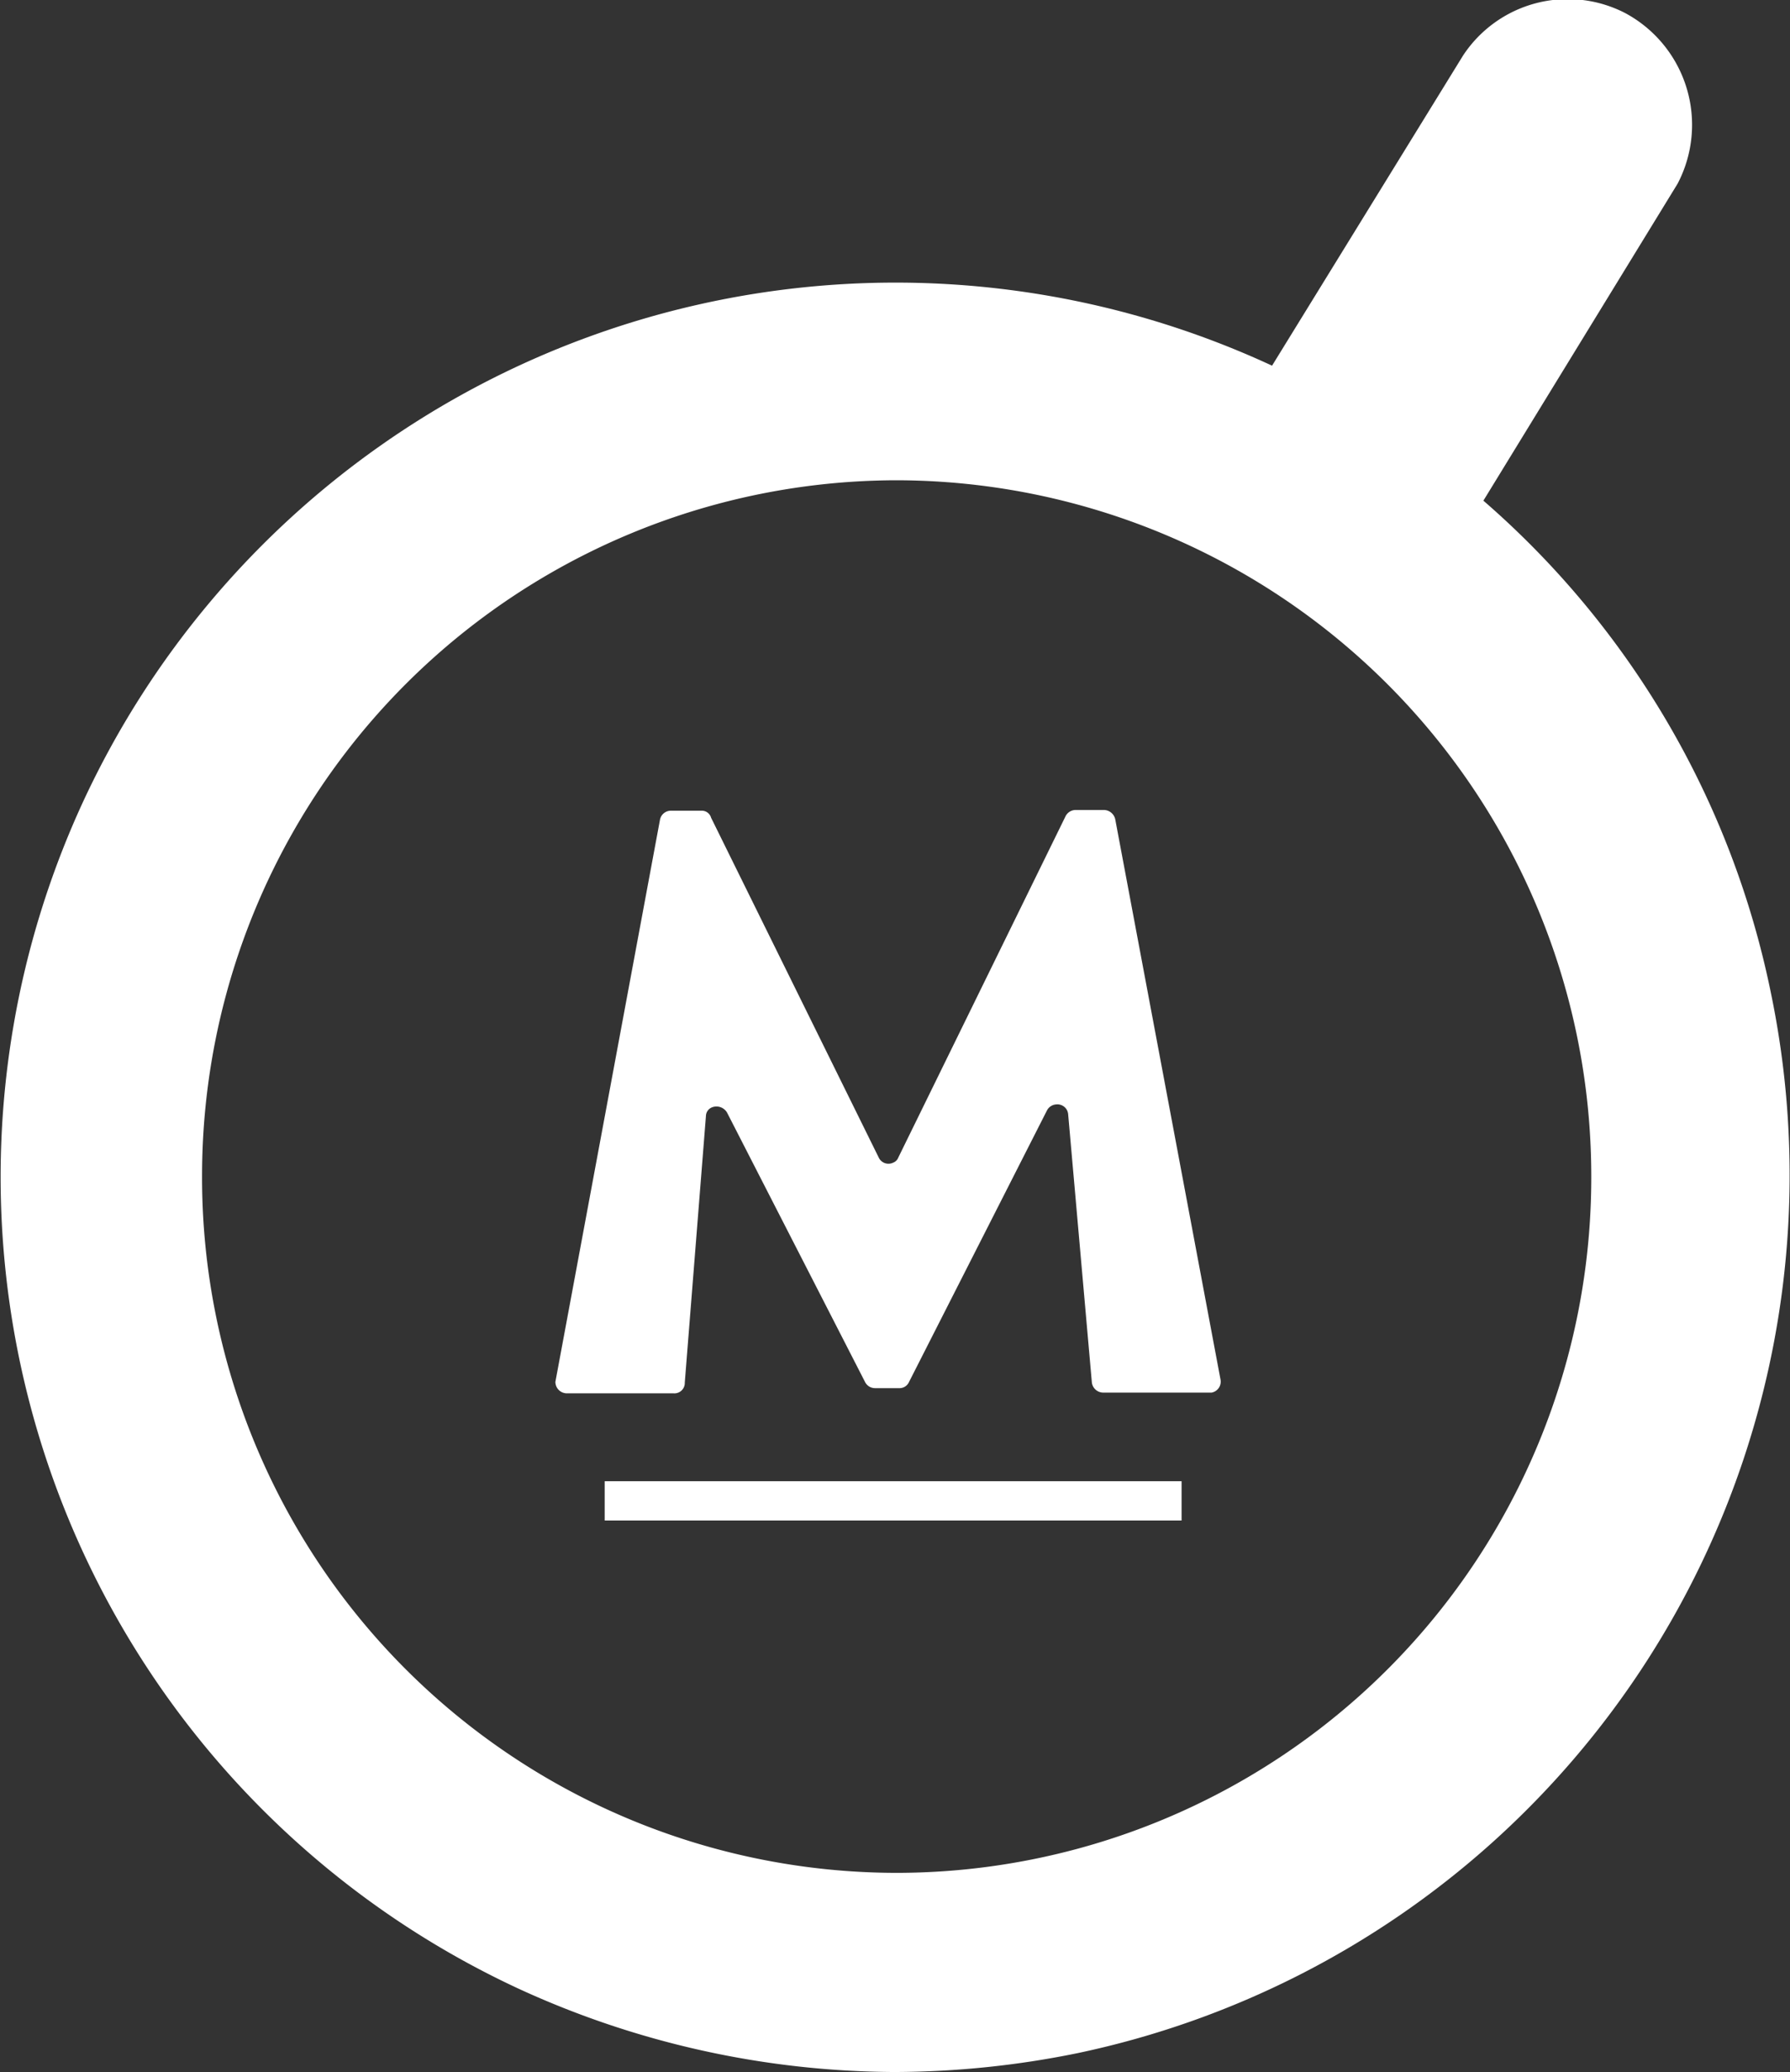
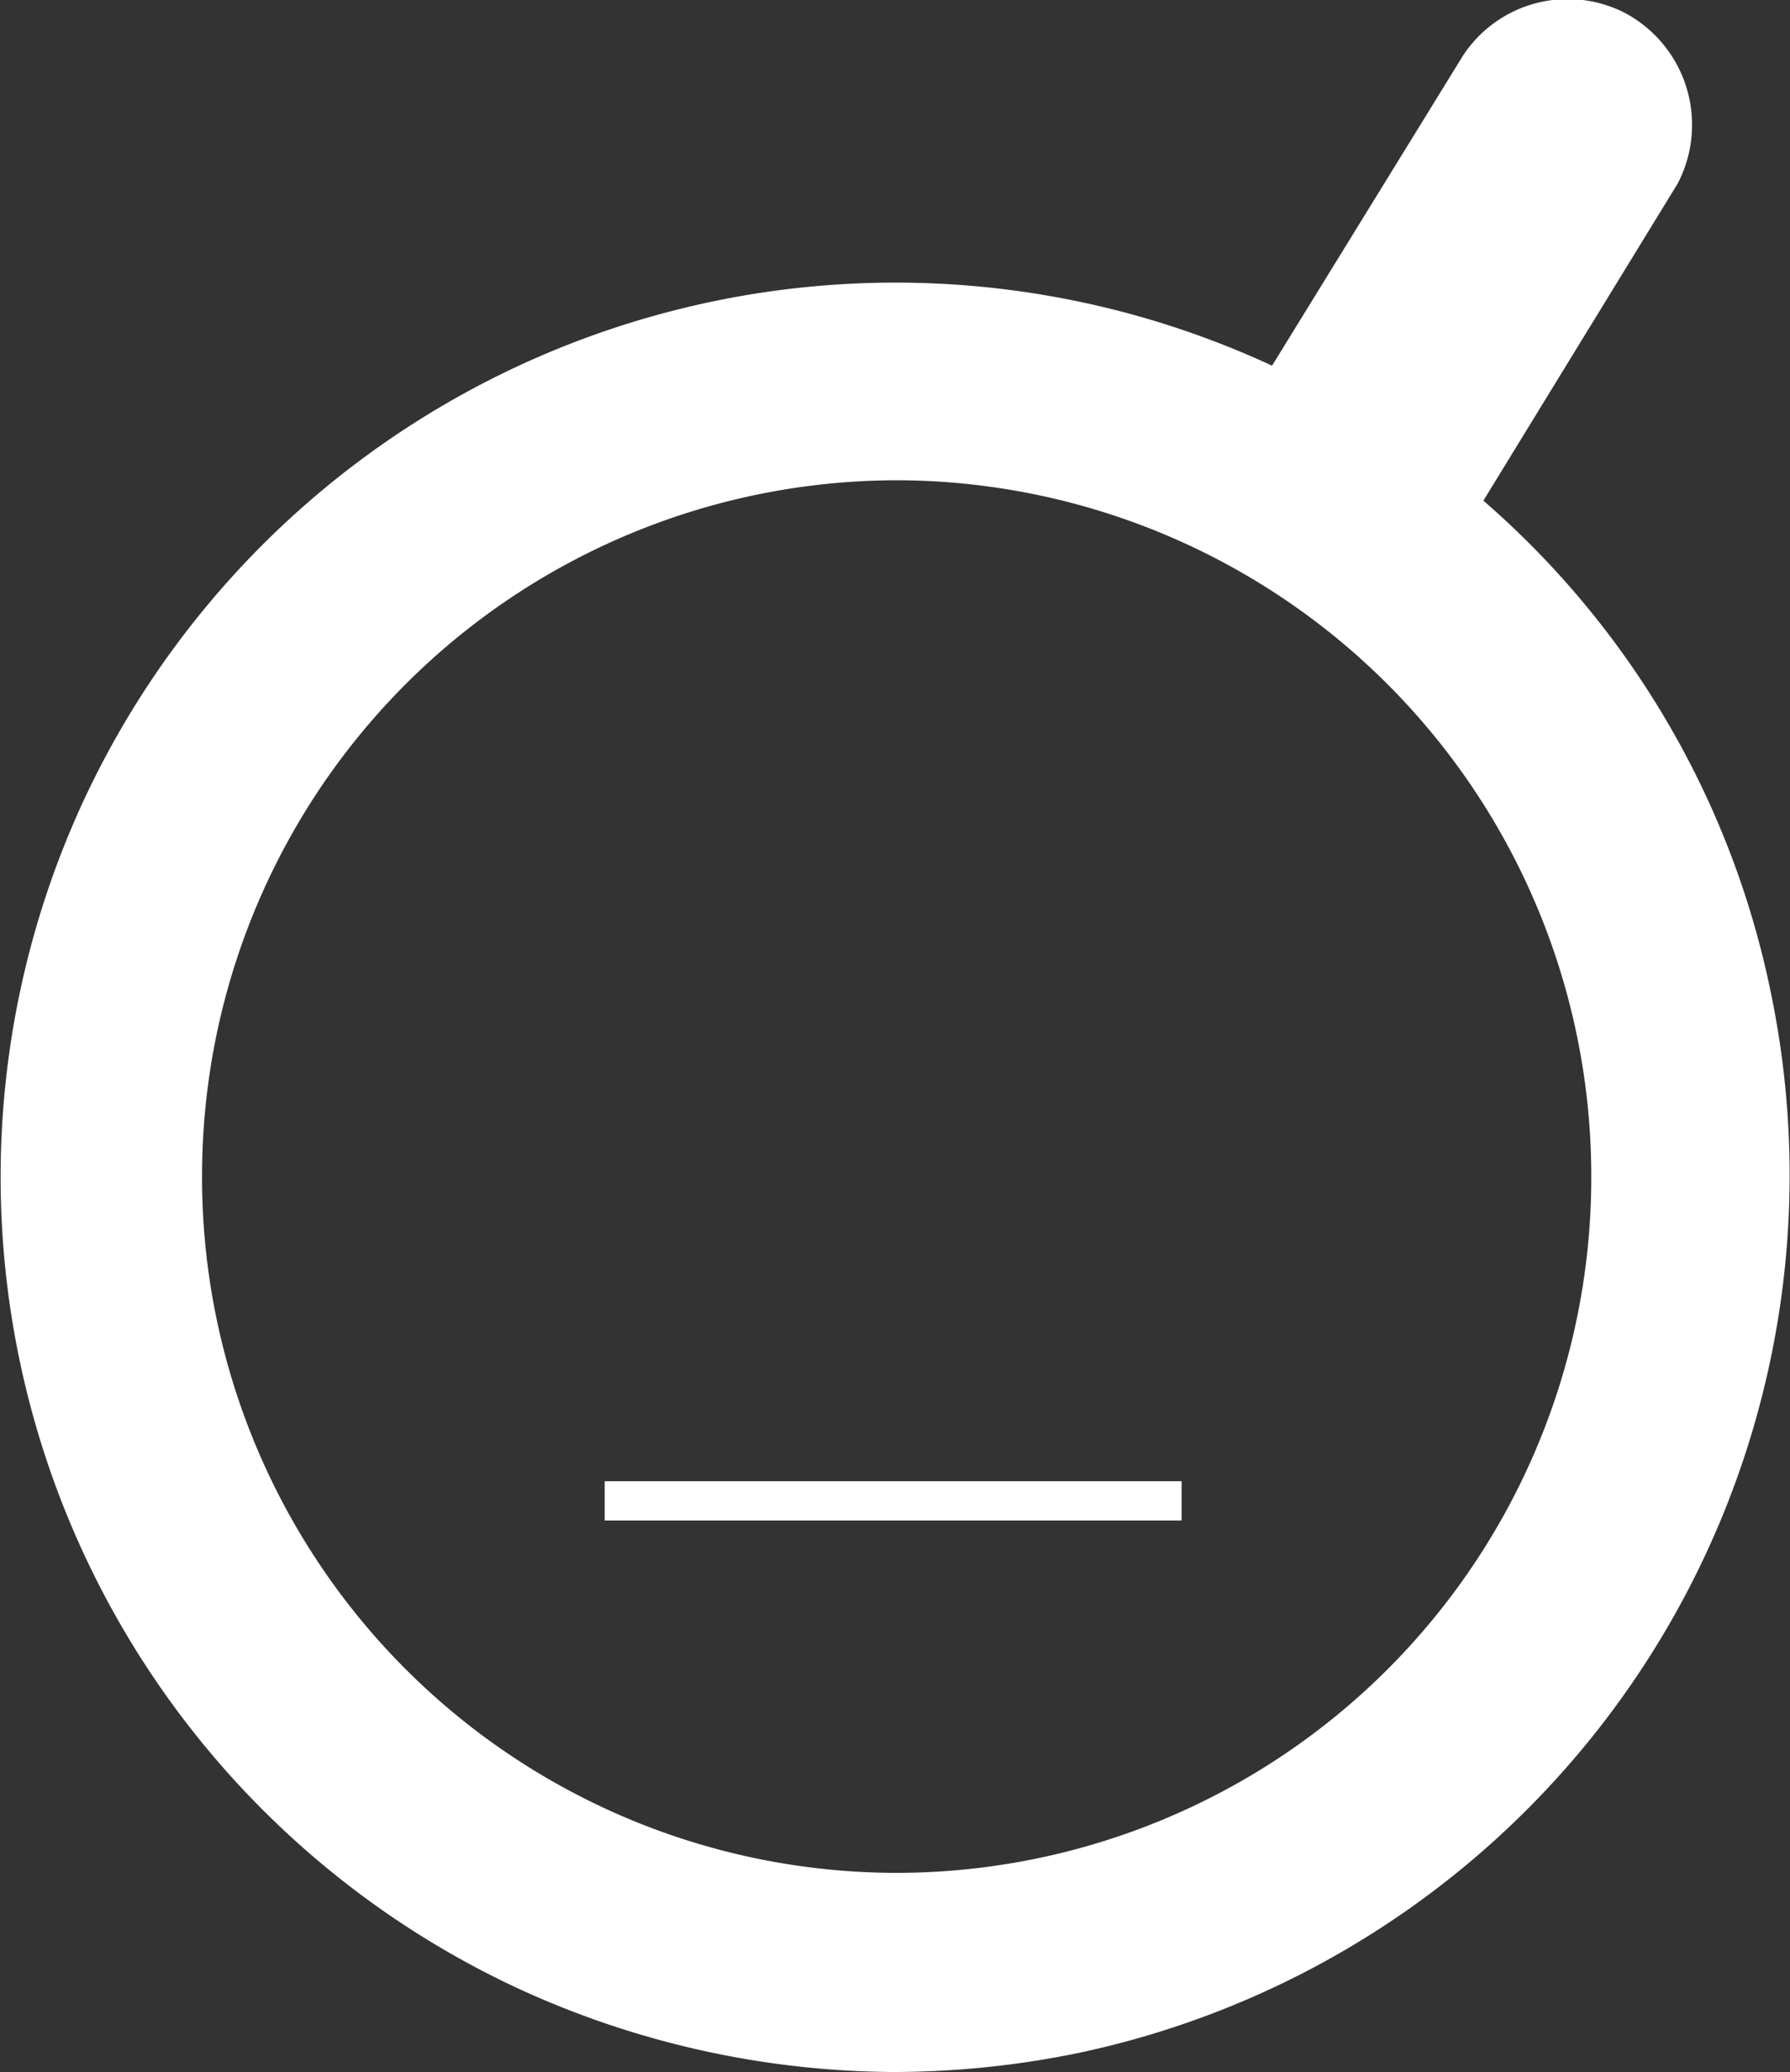
<svg xmlns="http://www.w3.org/2000/svg" id="Capa_41" data-name="Capa 41" viewBox="0 0 48.28 55.87">
  <rect x="0" y="0" width="48.28" height="55.87" fill="#333333" stroke="none" />
  <defs>
    <style>.cls-1{fill:#fff}</style>
  </defs>
-   <path d="M18.17 37.57h-2.88a.31.31 0 0 1-.31-.31l2.82-15.15a.3.3 0 0 1 .31-.25h.81a.26.26 0 0 1 .26.19l4.52 9.16a.29.29 0 0 0 .39.14.24.24 0 0 0 .14-.14l4.5-9.18a.31.31 0 0 1 .27-.19h.78a.32.32 0 0 1 .3.25l2.84 15.11a.3.3 0 0 1-.24.35h-2.92a.31.31 0 0 1-.31-.27l-.64-7.24a.29.29 0 0 0-.32-.26.3.3 0 0 0-.25.16l-3.72 7.32a.28.28 0 0 1-.27.17h-.65a.3.3 0 0 1-.27-.17L19.61 30a.33.33 0 0 0-.41-.14.26.26 0 0 0-.16.24l-.57 7.18a.28.28 0 0 1-.3.29Z" class="cls-1" />
  <path d="M47.76 26.75a23.87 23.87 0 0 0-7.75-13.25l5.24-8.55a3.42 3.42 0 0 0-1.42-4.6 3.38 3.38 0 0 0-4.37 1.15l-5.15 8.36A24.15 24.15 0 0 0 2.24 21.62a24.13 24.13 0 0 0 11.74 32 24.5 24.5 0 0 0 10.14 2.25 24.9 24.9 0 0 0 4.95-.51 24.19 24.19 0 0 0 18.69-28.61ZM24.2 50.5A18.75 18.75 0 0 1 5.45 31.7 18.76 18.76 0 0 1 24.2 12.95 18.77 18.77 0 0 1 42.92 31.7 18.75 18.75 0 0 1 24.2 50.5Z" class="cls-1" />
  <path d="M16.31 39.94h15.56V41H16.31z" class="cls-1" />
</svg>